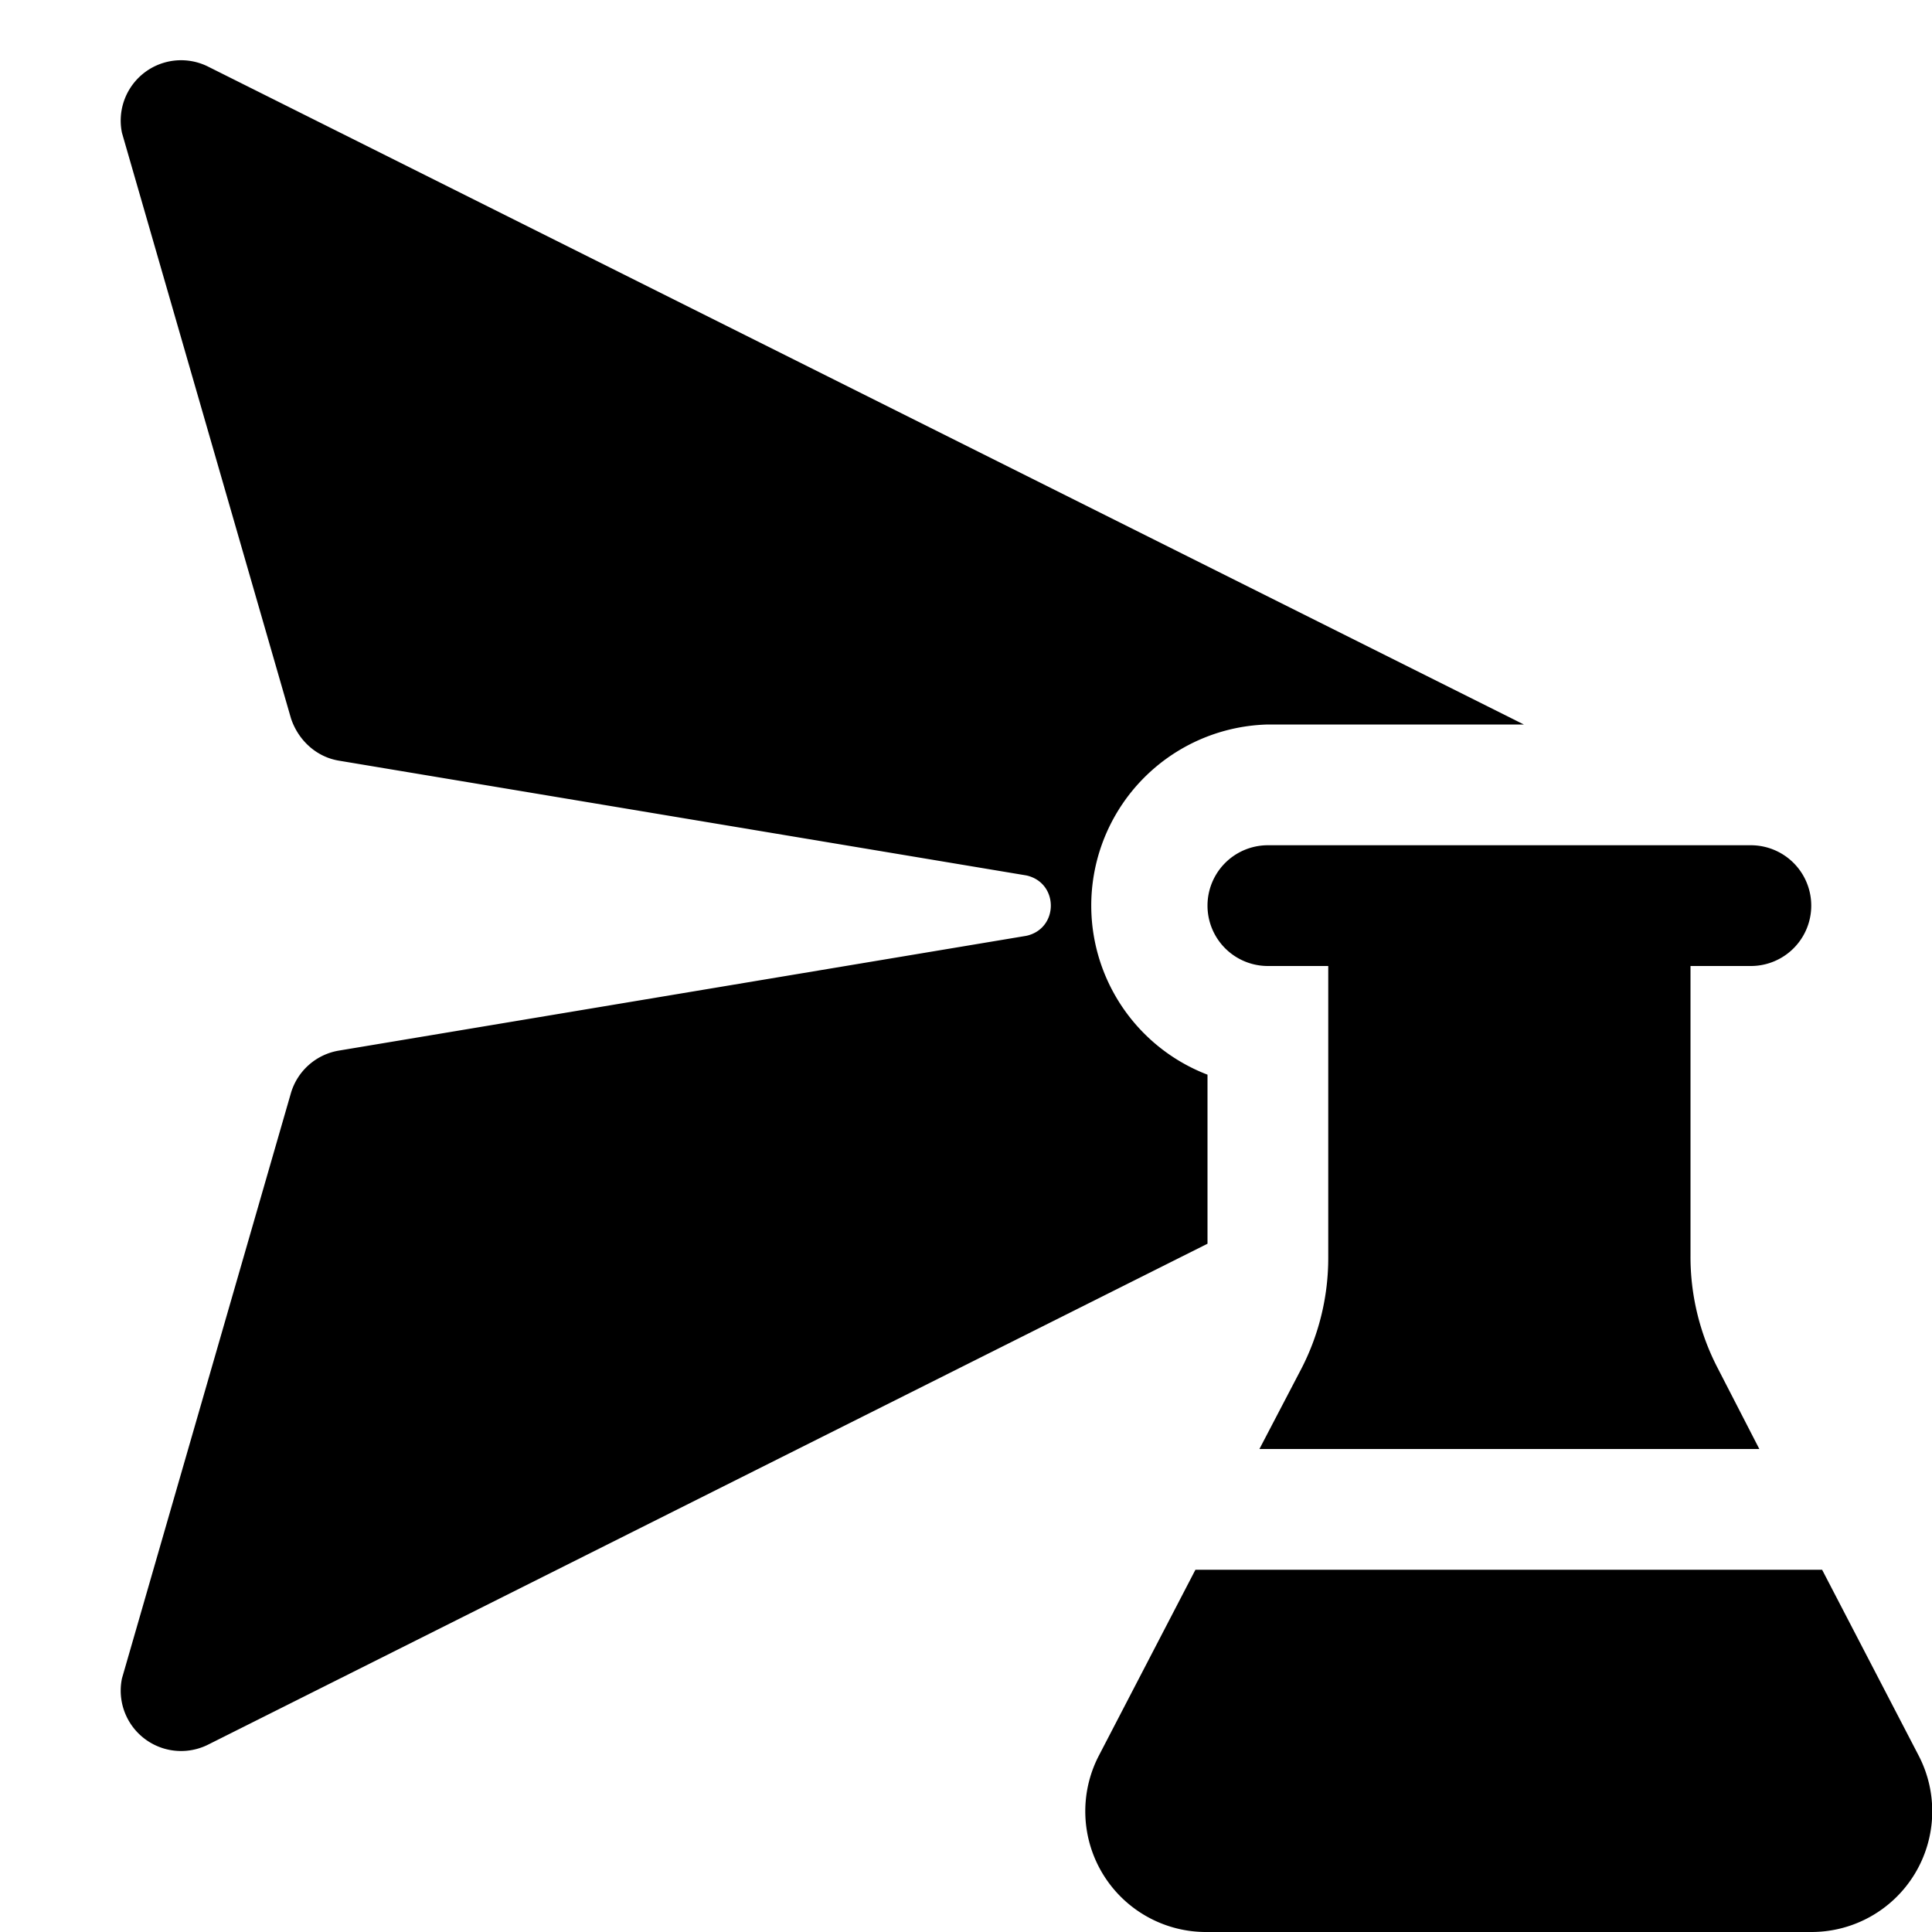
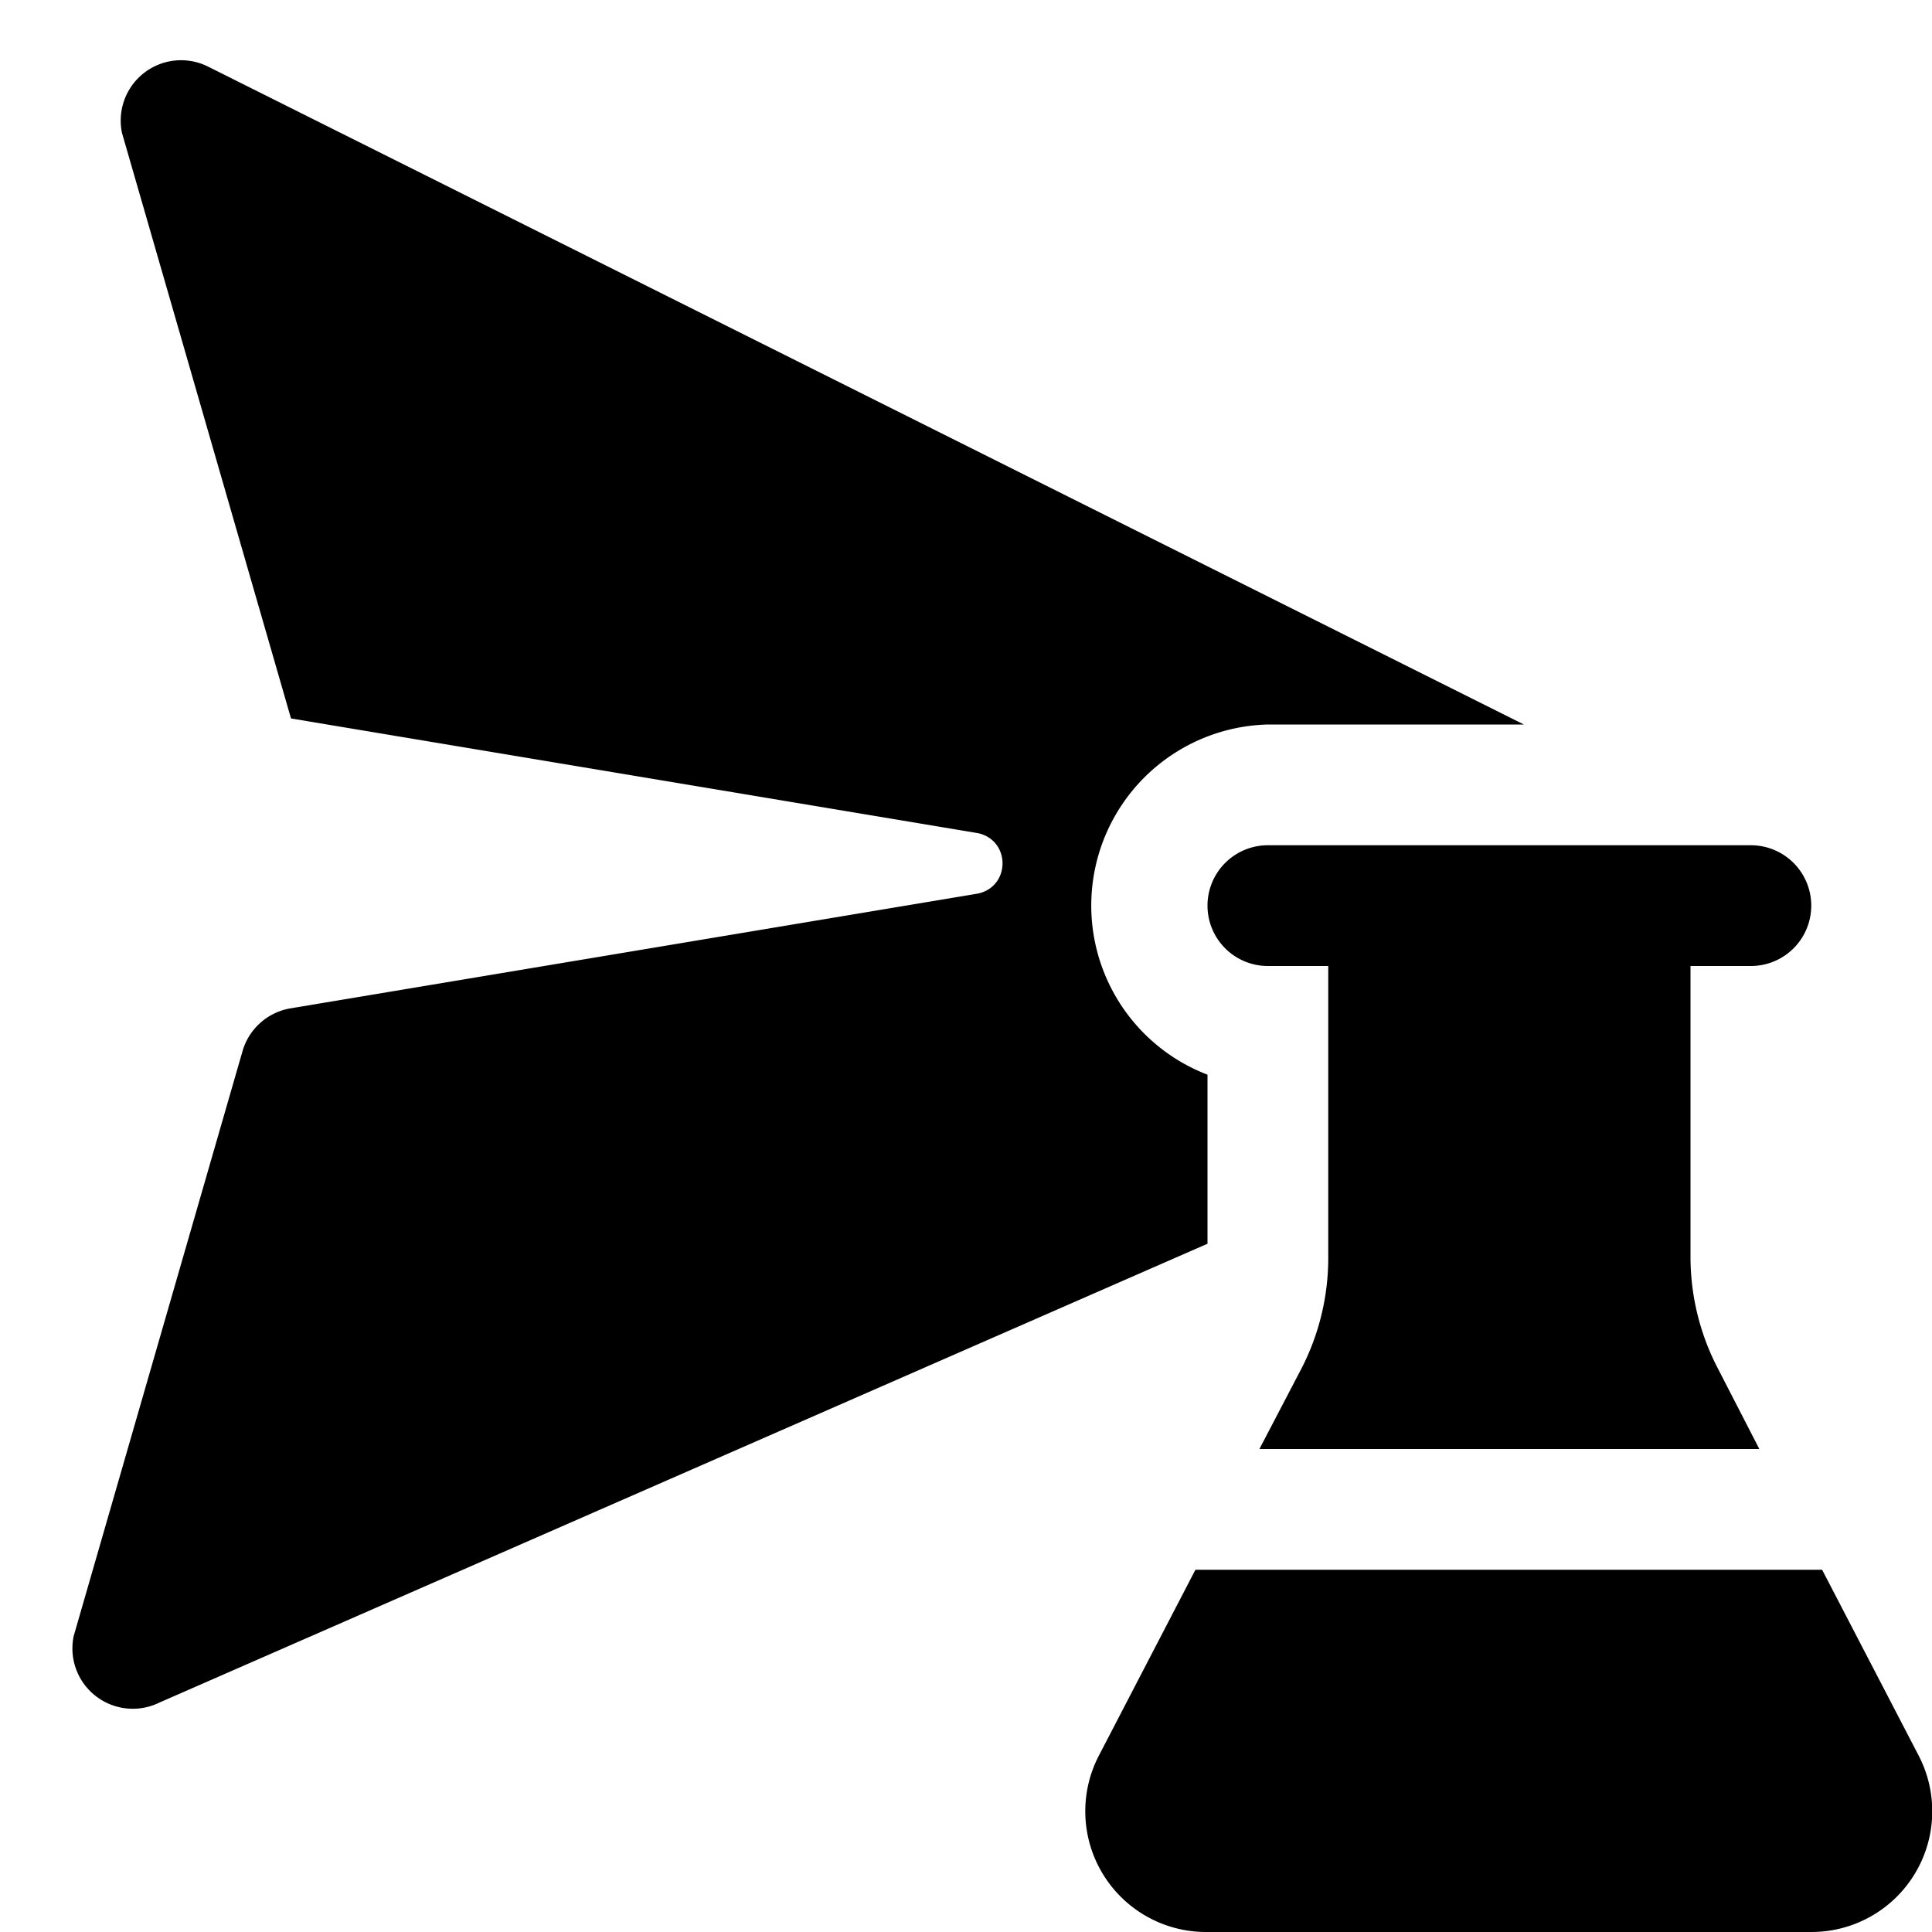
<svg xmlns="http://www.w3.org/2000/svg" width="16" height="16" viewBox="0 0 16 16">
-   <path d="M1.72.55a.5.5 0 0 0-.71.55l1.4 4.85c.06.18.21.32.4.35l5.69.95c.27.06.27.44 0 .5l-5.69.95a.5.5 0 0 0-.4.35l-1.4 4.85a.5.5 0 0 0 .71.55L10 10.3v-1.4A1.5 1.5 0 0 1 10.5 6h2.12L1.72.55ZM14 10.4a2 2 0 0 0 .22.92l.35.68h-4.14l.35-.67a2 2 0 0 0 .22-.92V8h-.5a.5.5 0 1 1 0-1h4a.5.5 0 0 1 0 1H14v2.4ZM9.9 13l-.8 1.54a1 1 0 0 0 .9 1.46H15a1 1 0 0 0 .89-1.46l-.8-1.54H9.9Z" />
+   <path d="M1.72.55a.5.5 0 0 0-.71.55l1.4 4.85l5.69.95c.27.06.27.44 0 .5l-5.69.95a.5.5 0 0 0-.4.35l-1.4 4.85a.5.5 0 0 0 .71.55L10 10.3v-1.4A1.5 1.5 0 0 1 10.5 6h2.12L1.72.55ZM14 10.4a2 2 0 0 0 .22.92l.35.68h-4.14l.35-.67a2 2 0 0 0 .22-.92V8h-.5a.5.5 0 1 1 0-1h4a.5.5 0 0 1 0 1H14v2.4ZM9.9 13l-.8 1.54a1 1 0 0 0 .9 1.46H15a1 1 0 0 0 .89-1.46l-.8-1.54H9.9Z" />
</svg>